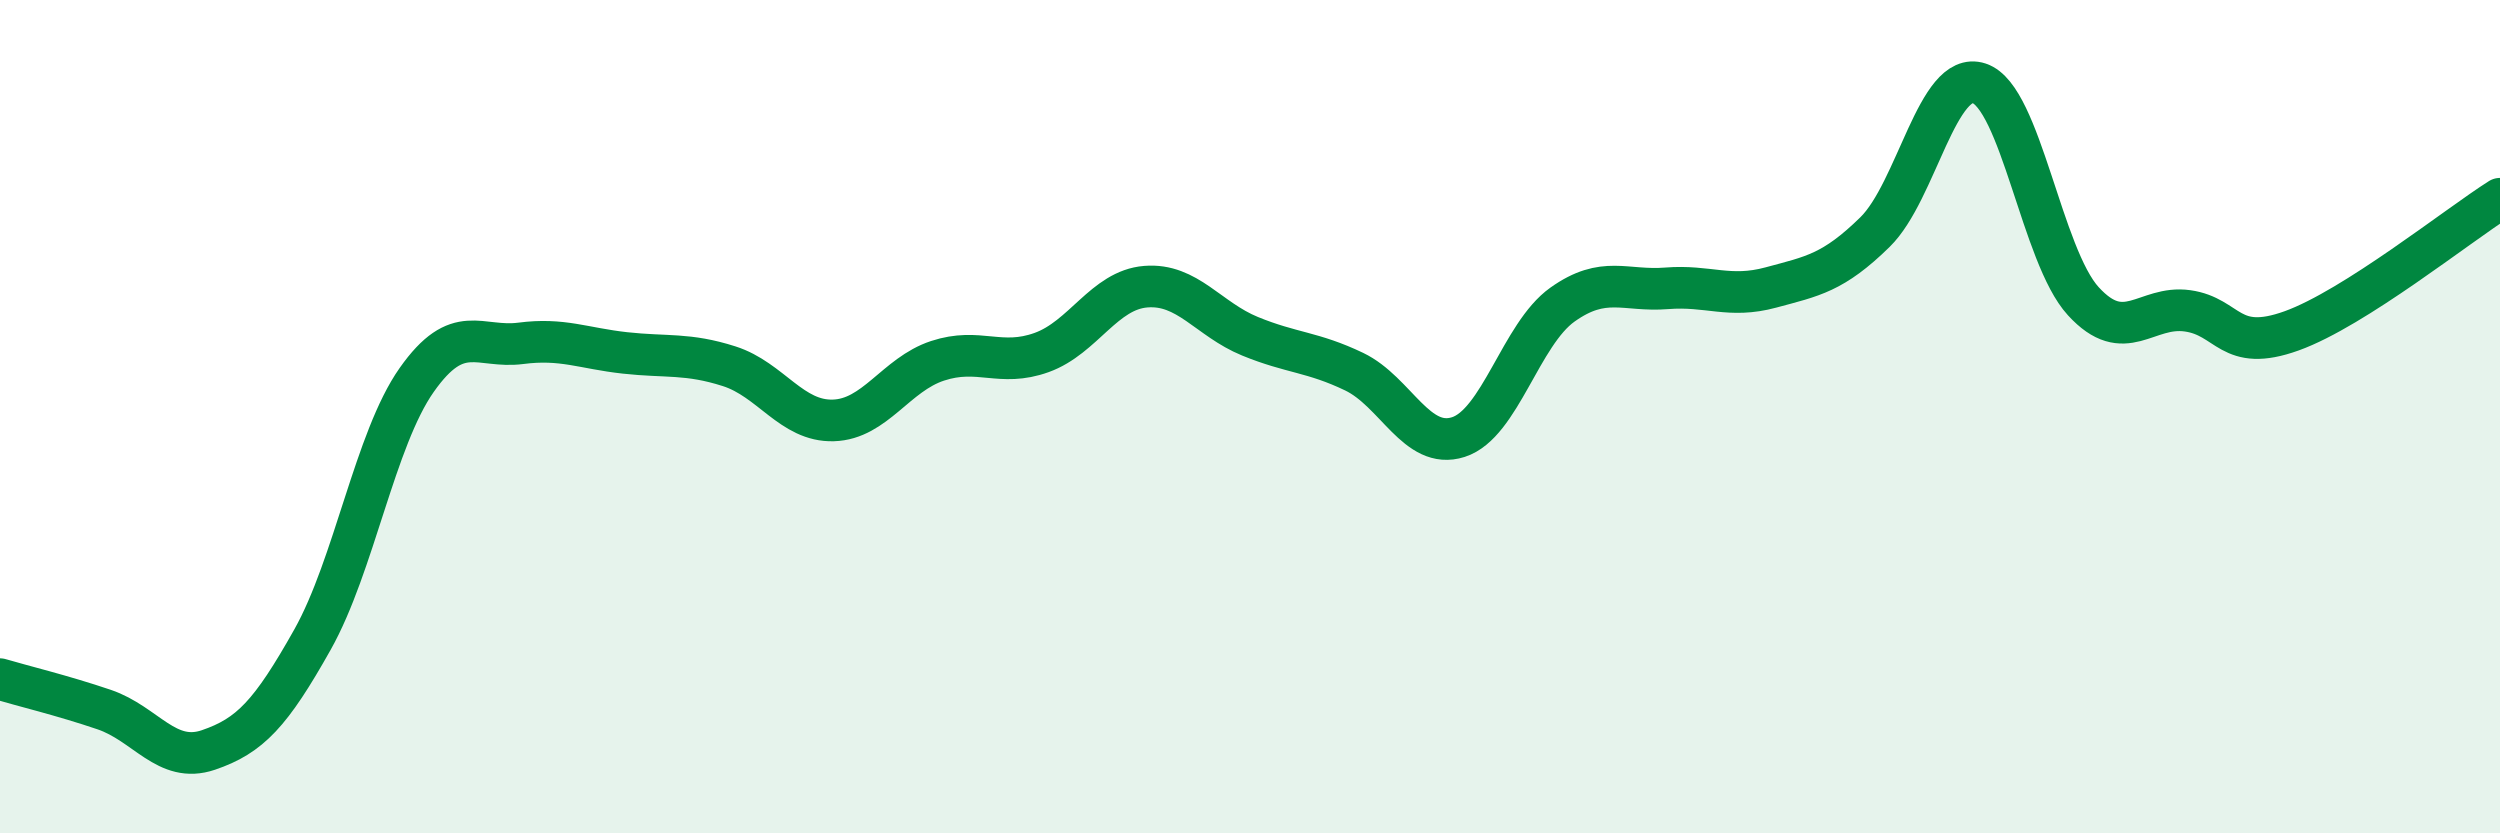
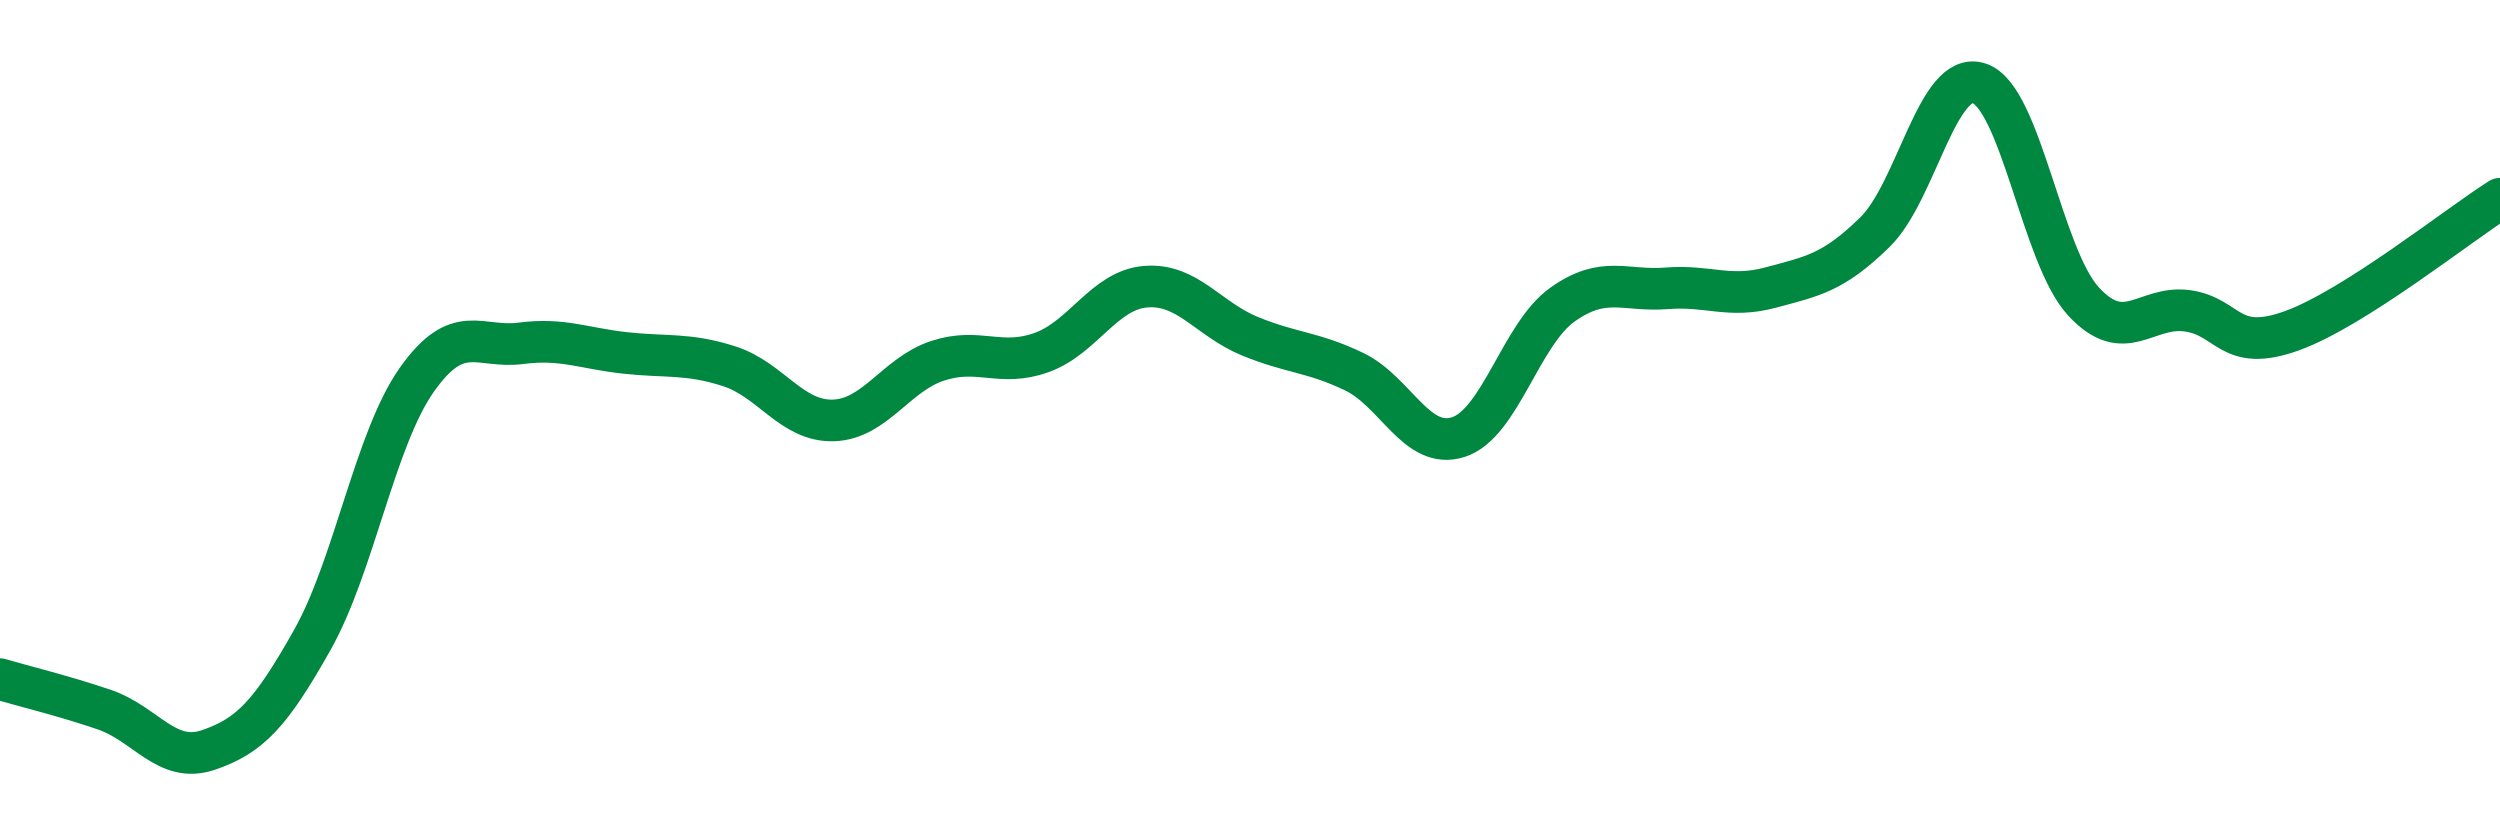
<svg xmlns="http://www.w3.org/2000/svg" width="60" height="20" viewBox="0 0 60 20">
-   <path d="M 0,16.3 C 0.5,16.45 1.5,16.69 2.5,17.03 C 3.5,17.37 4,18.34 5,18 C 6,17.66 6.5,17.13 7.5,15.35 C 8.5,13.57 9,10.54 10,9.12 C 11,7.7 11.5,8.37 12.5,8.24 C 13.5,8.11 14,8.36 15,8.47 C 16,8.58 16.5,8.47 17.5,8.79 C 18.5,9.11 19,10.12 20,10.09 C 21,10.06 21.5,8.99 22.5,8.66 C 23.5,8.33 24,8.82 25,8.46 C 26,8.1 26.5,6.96 27.5,6.88 C 28.5,6.8 29,7.66 30,8.07 C 31,8.48 31.5,8.44 32.5,8.92 C 33.5,9.4 34,10.81 35,10.49 C 36,10.17 36.5,8.02 37.5,7.31 C 38.5,6.6 39,7 40,6.92 C 41,6.84 41.5,7.17 42.5,6.9 C 43.5,6.63 44,6.55 45,5.57 C 46,4.59 46.5,1.67 47.5,2 C 48.5,2.33 49,6.14 50,7.23 C 51,8.32 51.5,7.32 52.5,7.46 C 53.5,7.6 53.5,8.48 55,7.94 C 56.5,7.4 59,5.4 60,4.77L60 20L0 20Z" fill="#008740" opacity="0.1" stroke-linecap="round" stroke-linejoin="round" />
  <path d="M 0,16.3 C 0.5,16.45 1.5,16.69 2.5,17.03 C 3.5,17.37 4,18.34 5,18 C 6,17.66 6.5,17.13 7.5,15.35 C 8.5,13.57 9,10.54 10,9.12 C 11,7.7 11.5,8.37 12.5,8.24 C 13.5,8.11 14,8.36 15,8.47 C 16,8.58 16.5,8.47 17.5,8.79 C 18.5,9.11 19,10.12 20,10.09 C 21,10.06 21.5,8.99 22.5,8.66 C 23.5,8.33 24,8.82 25,8.46 C 26,8.1 26.5,6.96 27.5,6.88 C 28.5,6.8 29,7.66 30,8.07 C 31,8.48 31.5,8.44 32.5,8.92 C 33.5,9.4 34,10.81 35,10.49 C 36,10.17 36.5,8.02 37.5,7.31 C 38.5,6.6 39,7 40,6.92 C 41,6.84 41.5,7.17 42.5,6.9 C 43.5,6.63 44,6.55 45,5.57 C 46,4.59 46.5,1.67 47.5,2 C 48.5,2.33 49,6.14 50,7.23 C 51,8.32 51.5,7.32 52.5,7.46 C 53.5,7.6 53.5,8.48 55,7.94 C 56.5,7.4 59,5.4 60,4.77" stroke="#008740" stroke-width="1" fill="none" stroke-linecap="round" stroke-linejoin="round" />
</svg>